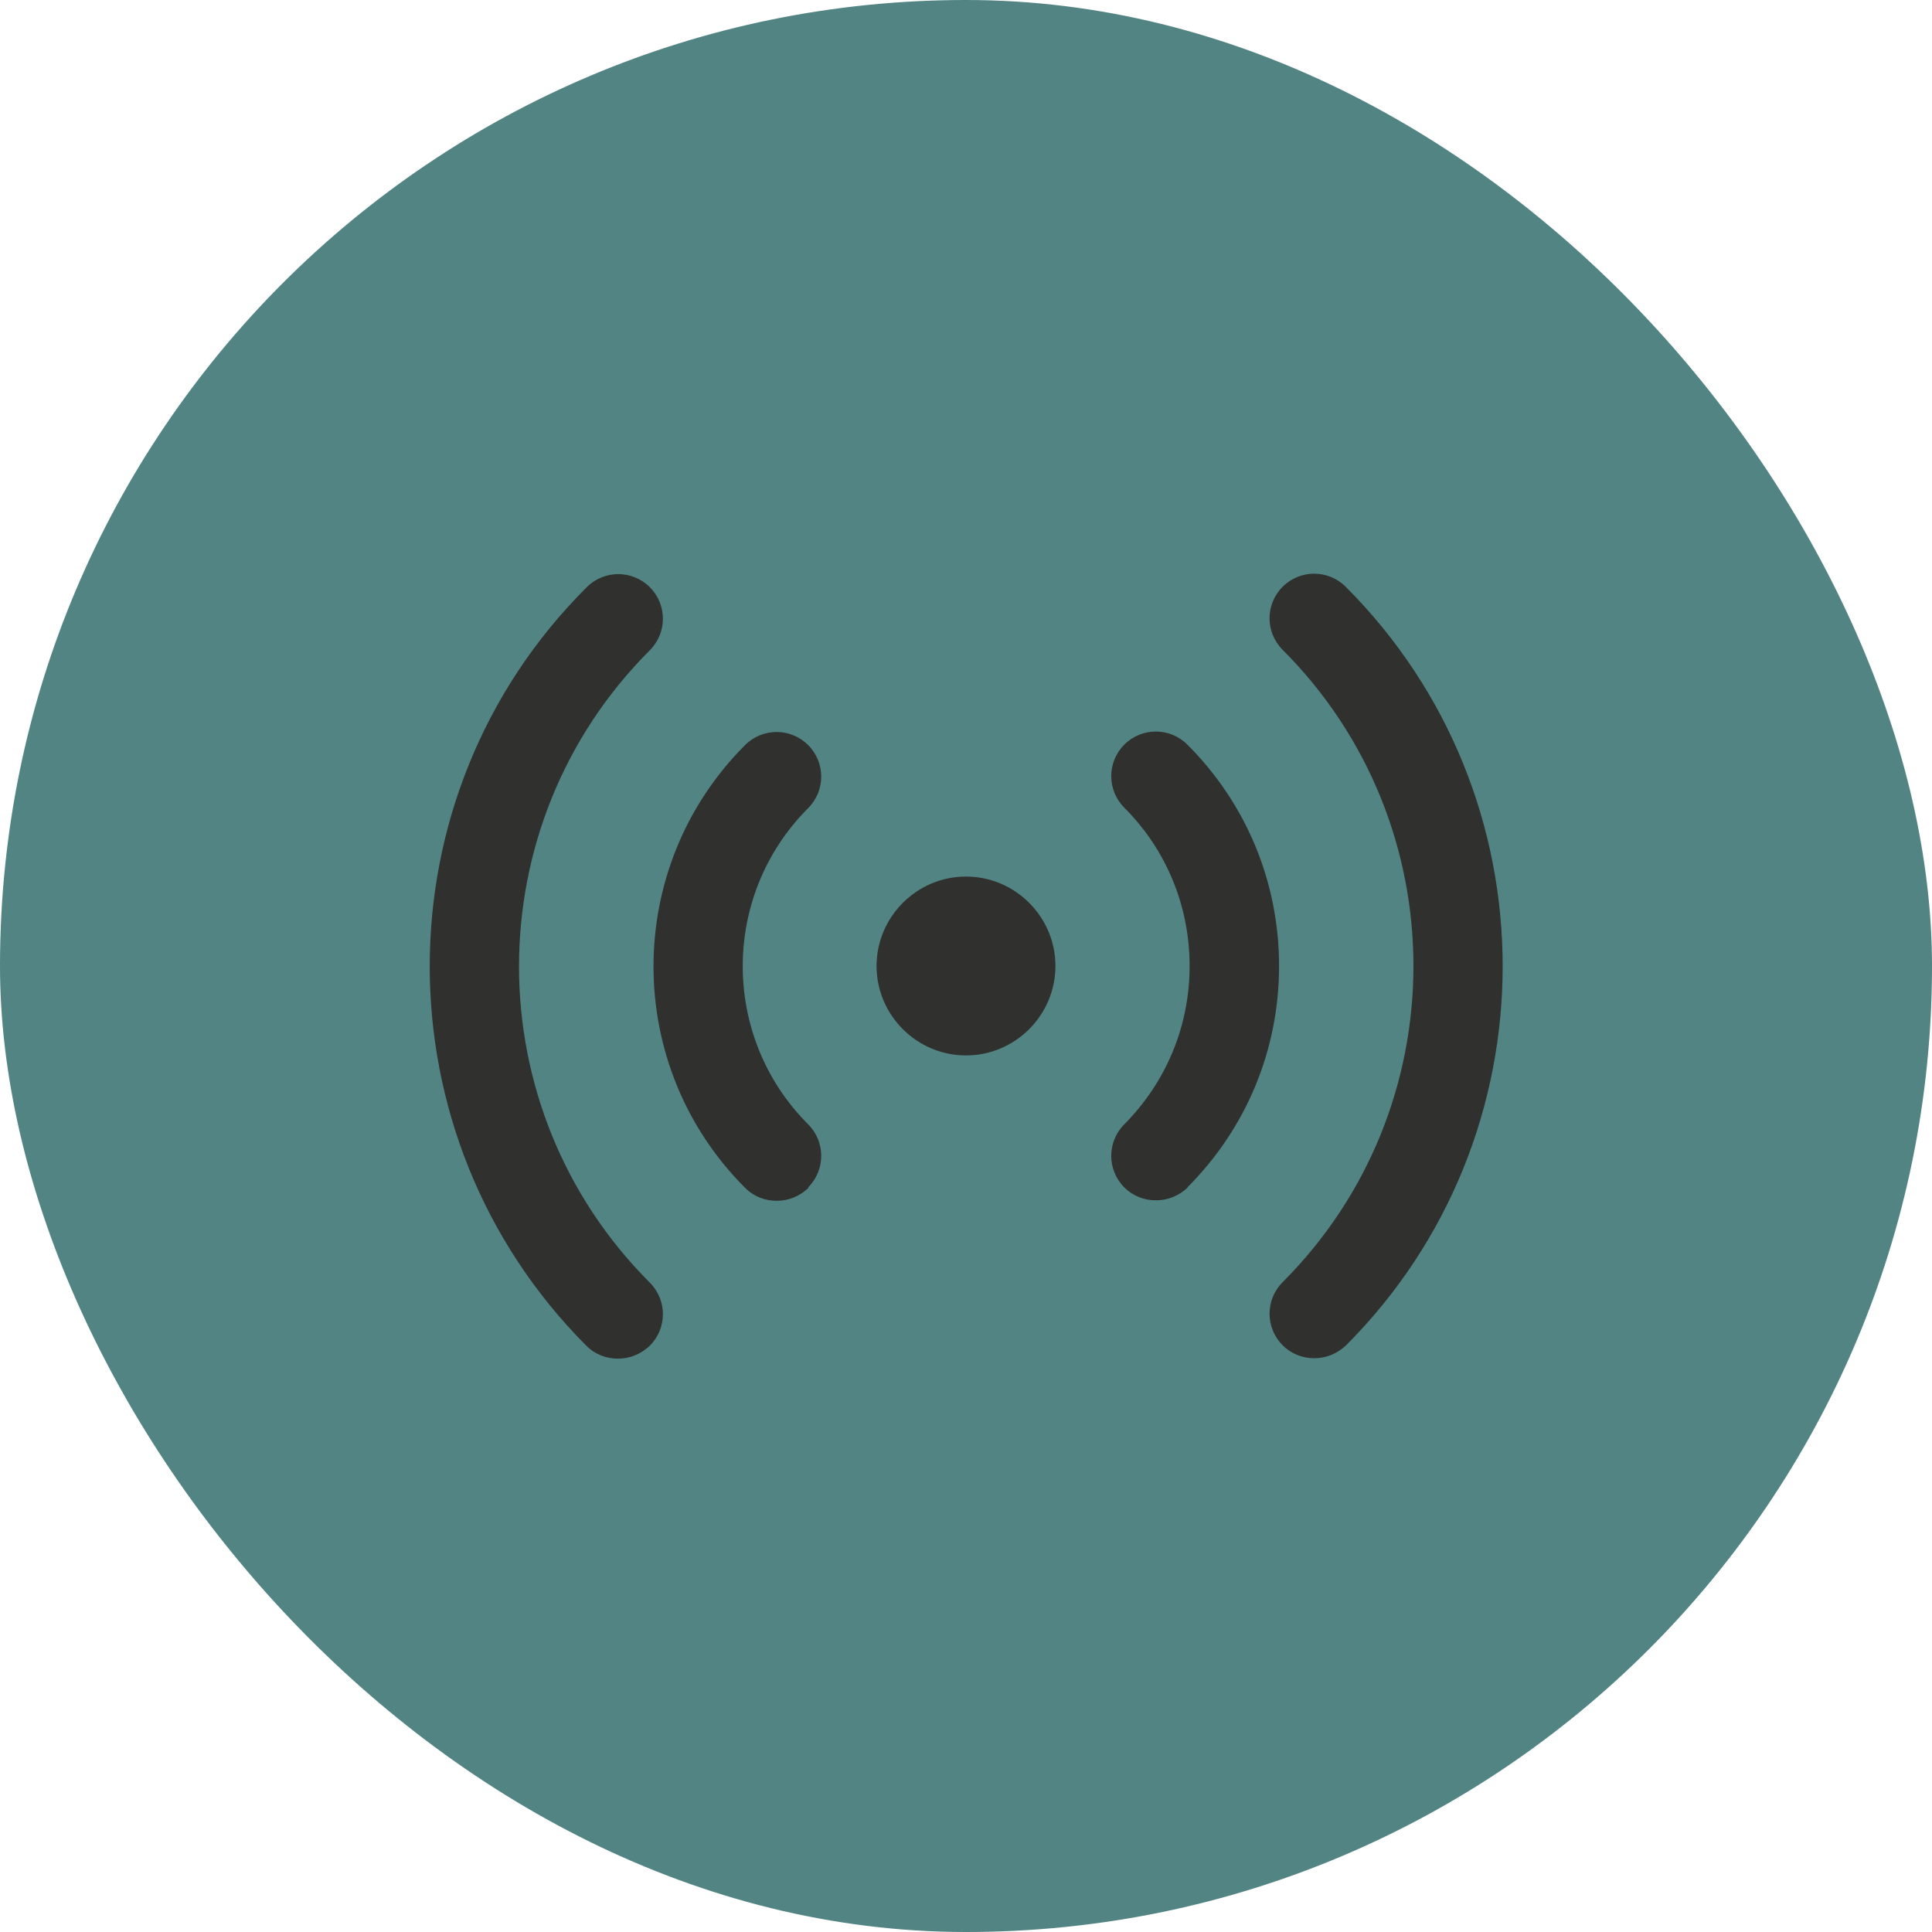
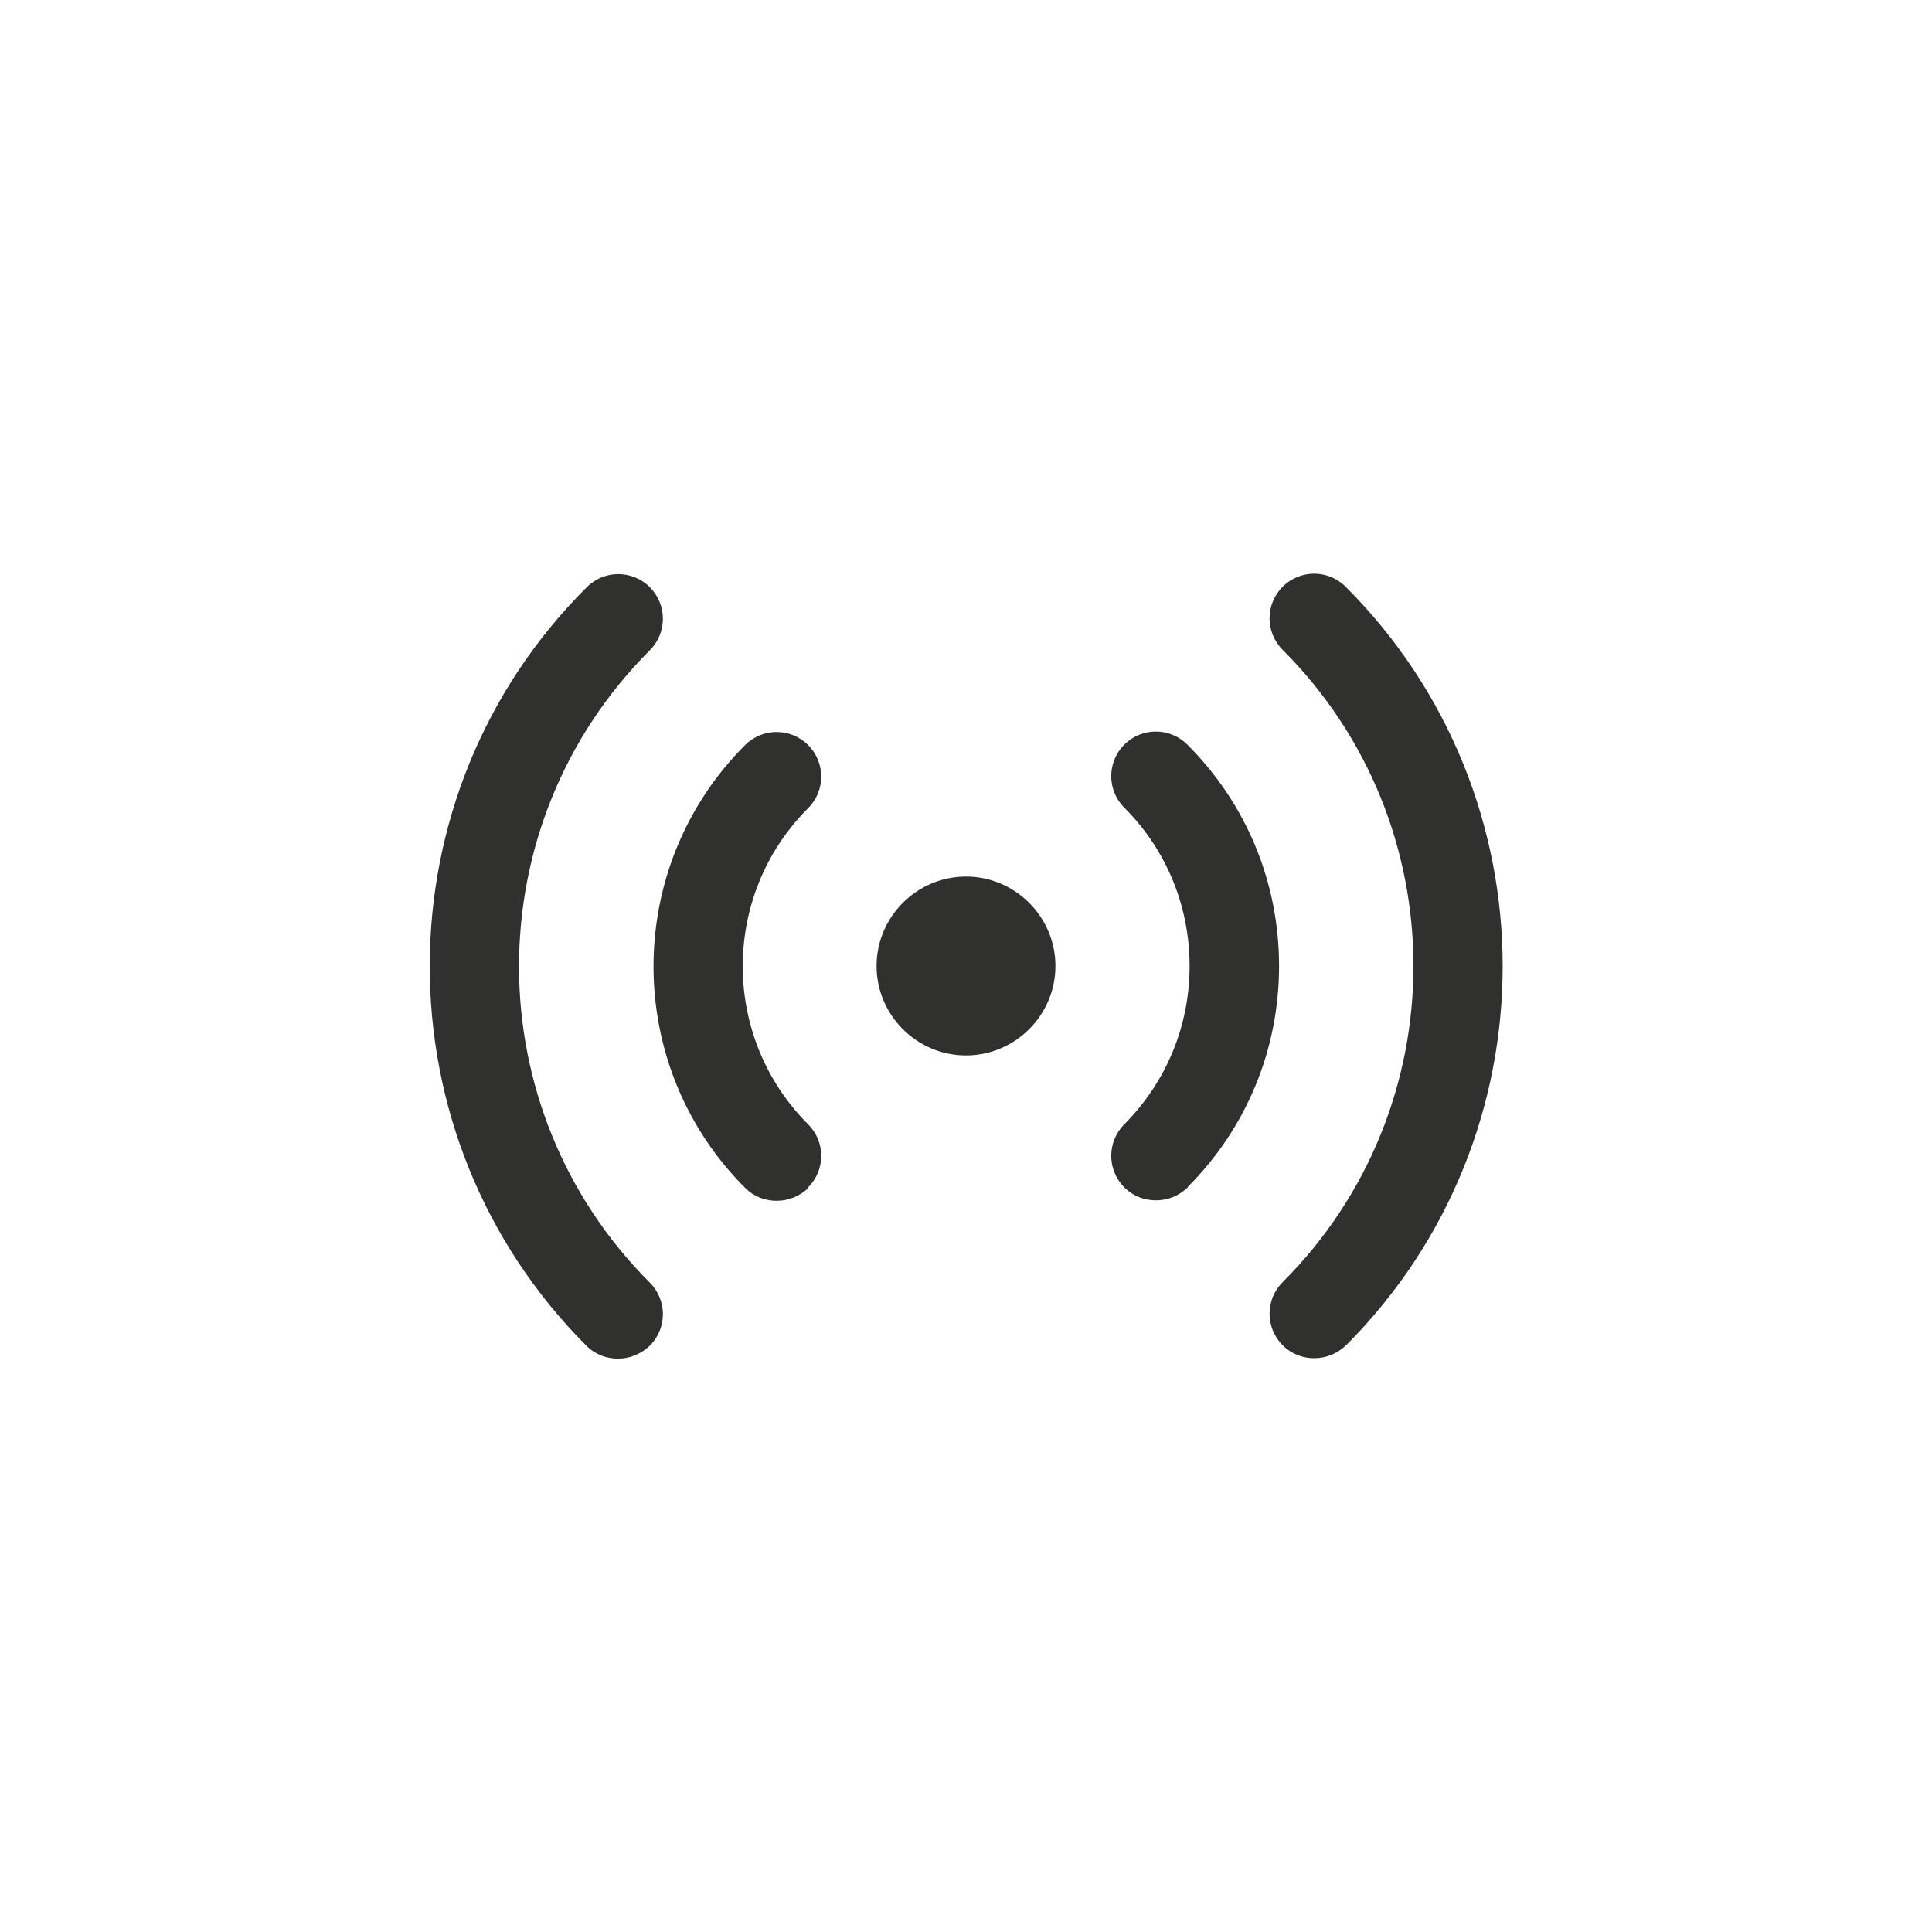
<svg xmlns="http://www.w3.org/2000/svg" width="72" height="72" viewBox="0 0 72 72" fill="none">
-   <rect width="72" height="72" rx="36" fill="#518483" />
  <path d="M36 32.667C37.833 32.667 39.333 34.167 39.333 36C39.333 37.833 37.833 39.333 36 39.333C34.167 39.333 32.667 37.833 32.667 36C32.667 34.167 34.167 32.667 36 32.667ZM50.15 50.15C57.95 42.35 57.95 29.667 50.15 21.867C49.5 21.217 48.45 21.217 47.8 21.867C47.15 22.517 47.15 23.567 47.8 24.217C54.3 30.717 54.3 41.283 47.8 47.783C47.15 48.433 47.15 49.483 47.8 50.133C48.133 50.467 48.55 50.617 48.983 50.617C49.417 50.617 49.833 50.45 50.167 50.133L50.15 50.15ZM44.25 44.25C46.45 42.05 47.667 39.117 47.667 36C47.667 32.883 46.45 29.95 44.25 27.75C43.6 27.1 42.55 27.1 41.9 27.75C41.25 28.4 41.25 29.45 41.9 30.1C43.467 31.667 44.333 33.767 44.333 36C44.333 38.233 43.467 40.317 41.9 41.9C41.25 42.55 41.25 43.6 41.9 44.25C42.233 44.583 42.65 44.733 43.083 44.733C43.517 44.733 43.933 44.567 44.267 44.25H44.25ZM24.217 50.15C24.867 49.5 24.867 48.45 24.217 47.8C17.717 41.3 17.717 30.733 24.217 24.233C24.867 23.583 24.867 22.533 24.217 21.883C23.567 21.233 22.517 21.233 21.867 21.883C14.067 29.65 14.067 42.35 21.85 50.15C22.183 50.483 22.6 50.633 23.033 50.633C23.467 50.633 23.883 50.467 24.217 50.15ZM30.117 44.25C30.767 43.6 30.767 42.55 30.117 41.9C26.867 38.65 26.867 33.367 30.117 30.117C30.767 29.467 30.767 28.417 30.117 27.767C29.467 27.117 28.417 27.117 27.767 27.767C23.217 32.317 23.217 39.717 27.767 44.267C28.1 44.6 28.517 44.75 28.95 44.75C29.383 44.75 29.8 44.583 30.133 44.267L30.117 44.25Z" fill="#30302E" />
</svg>